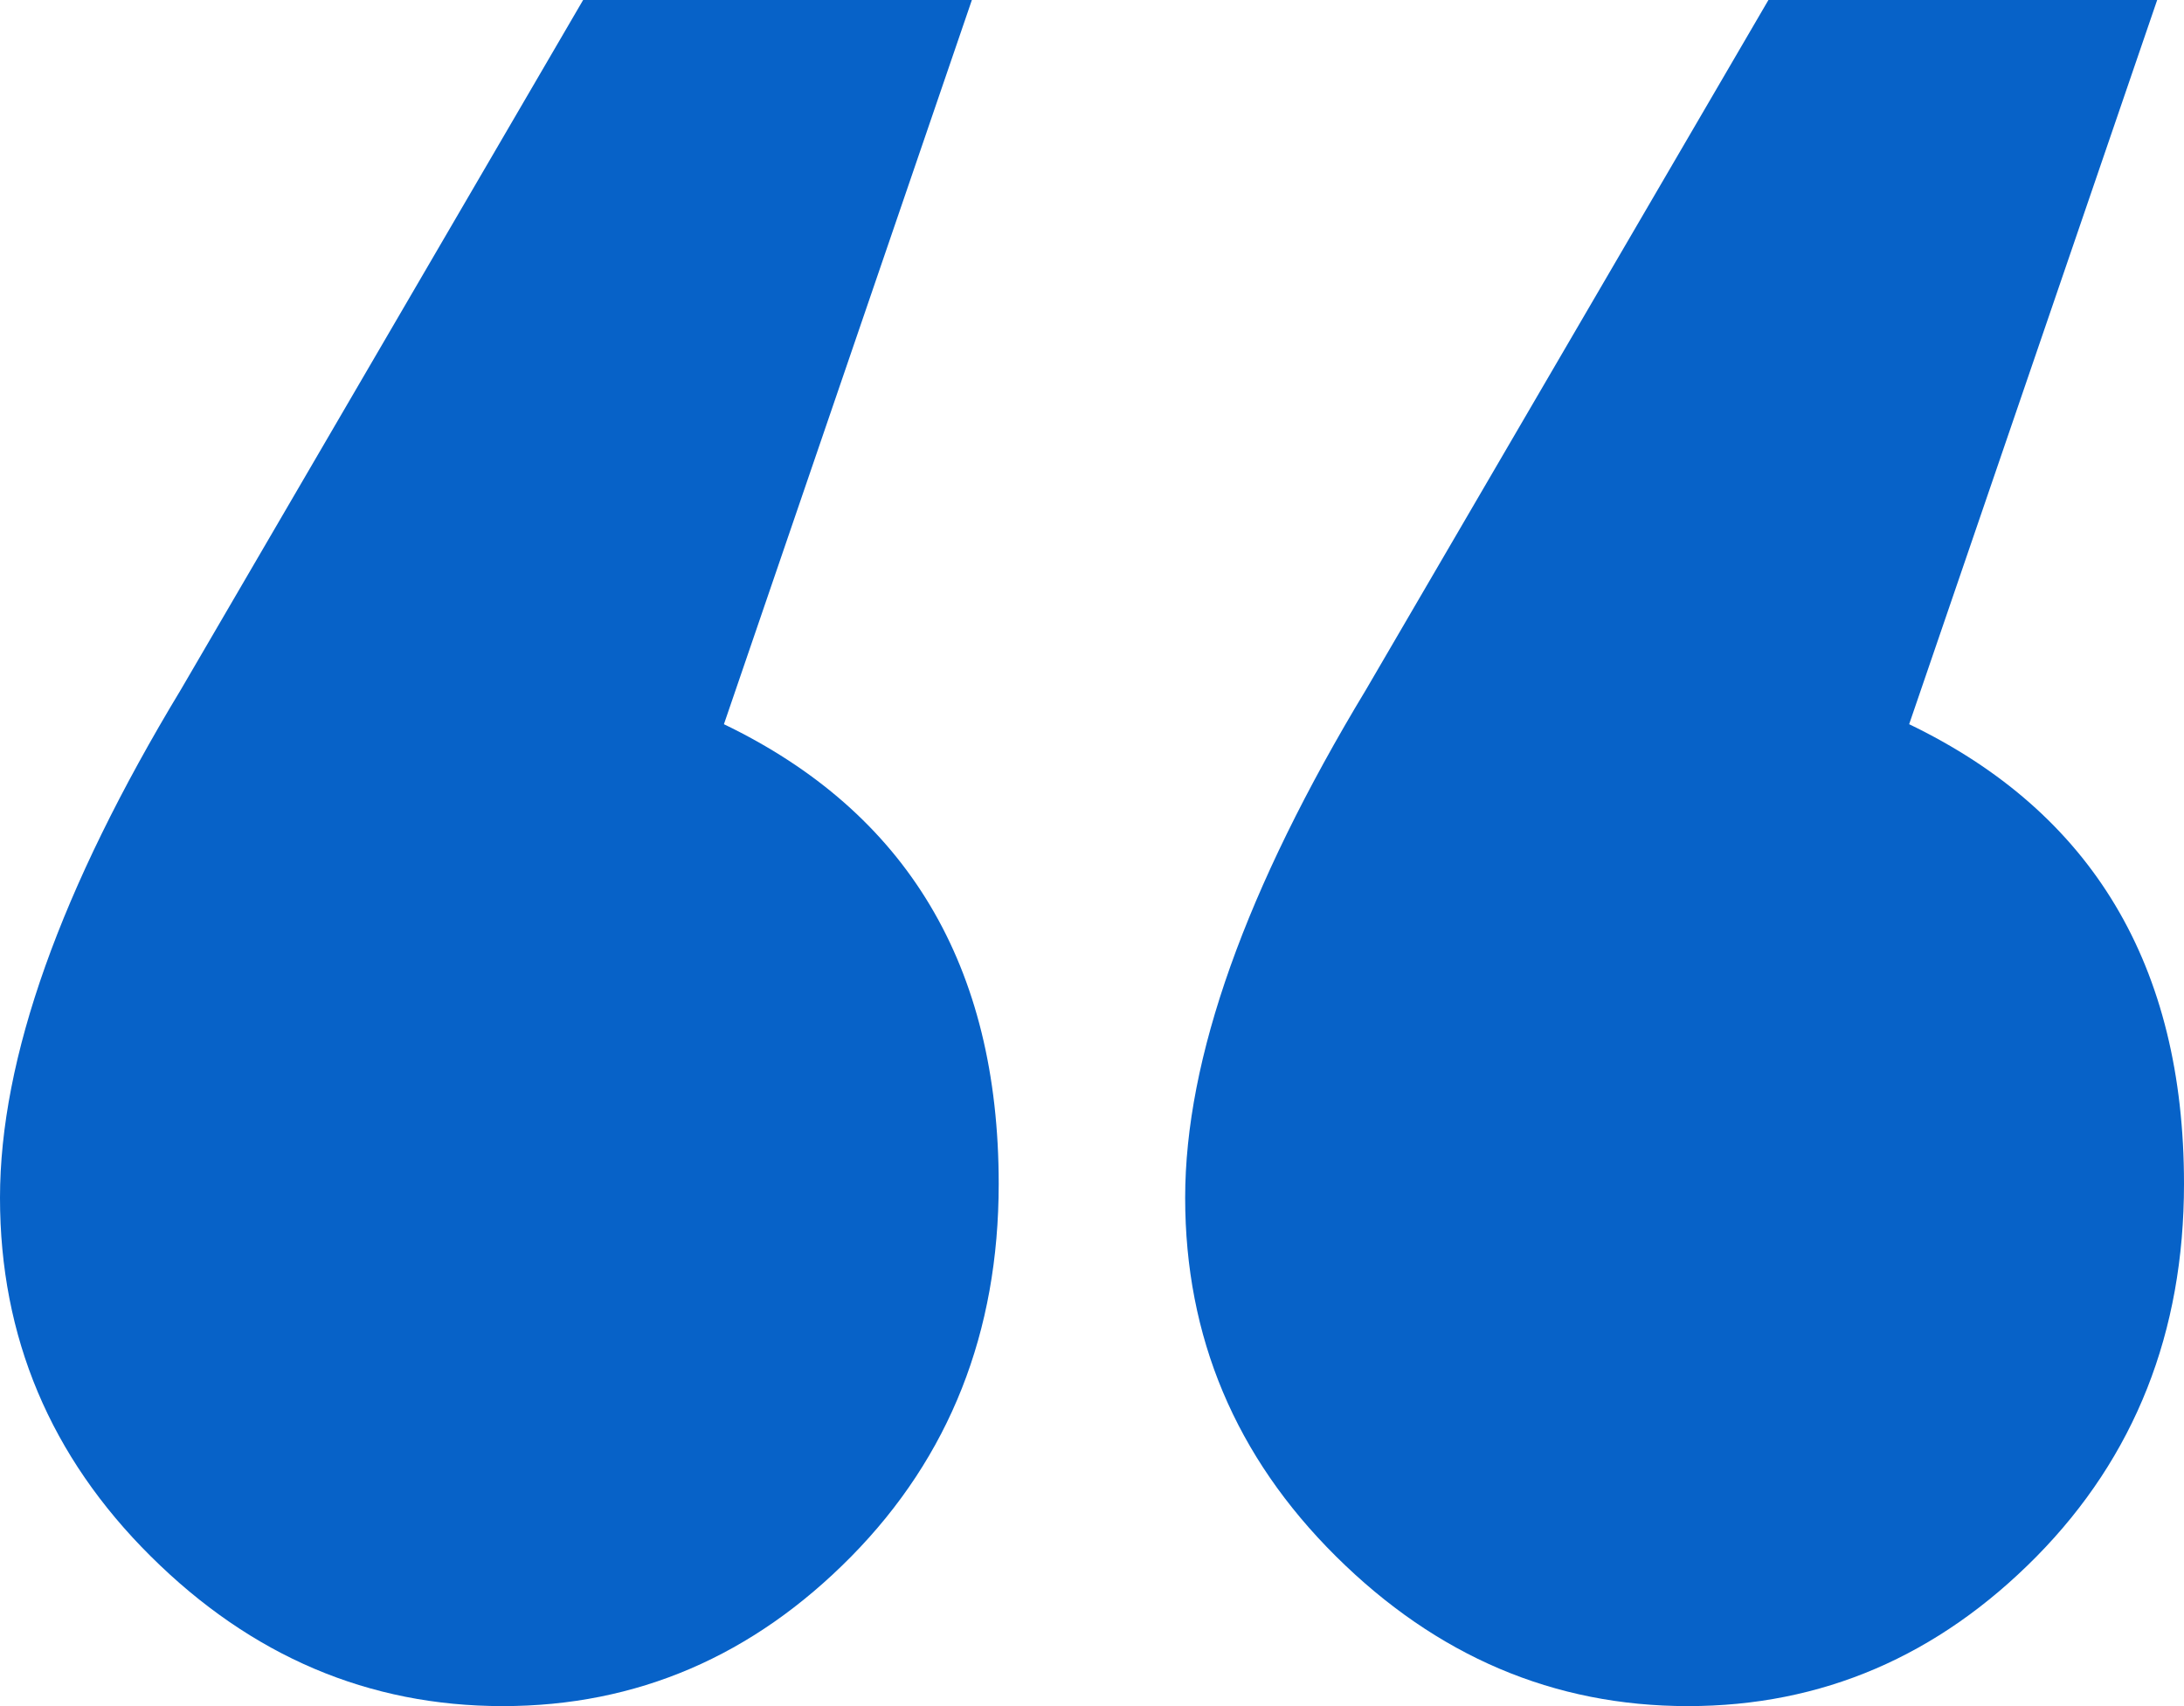
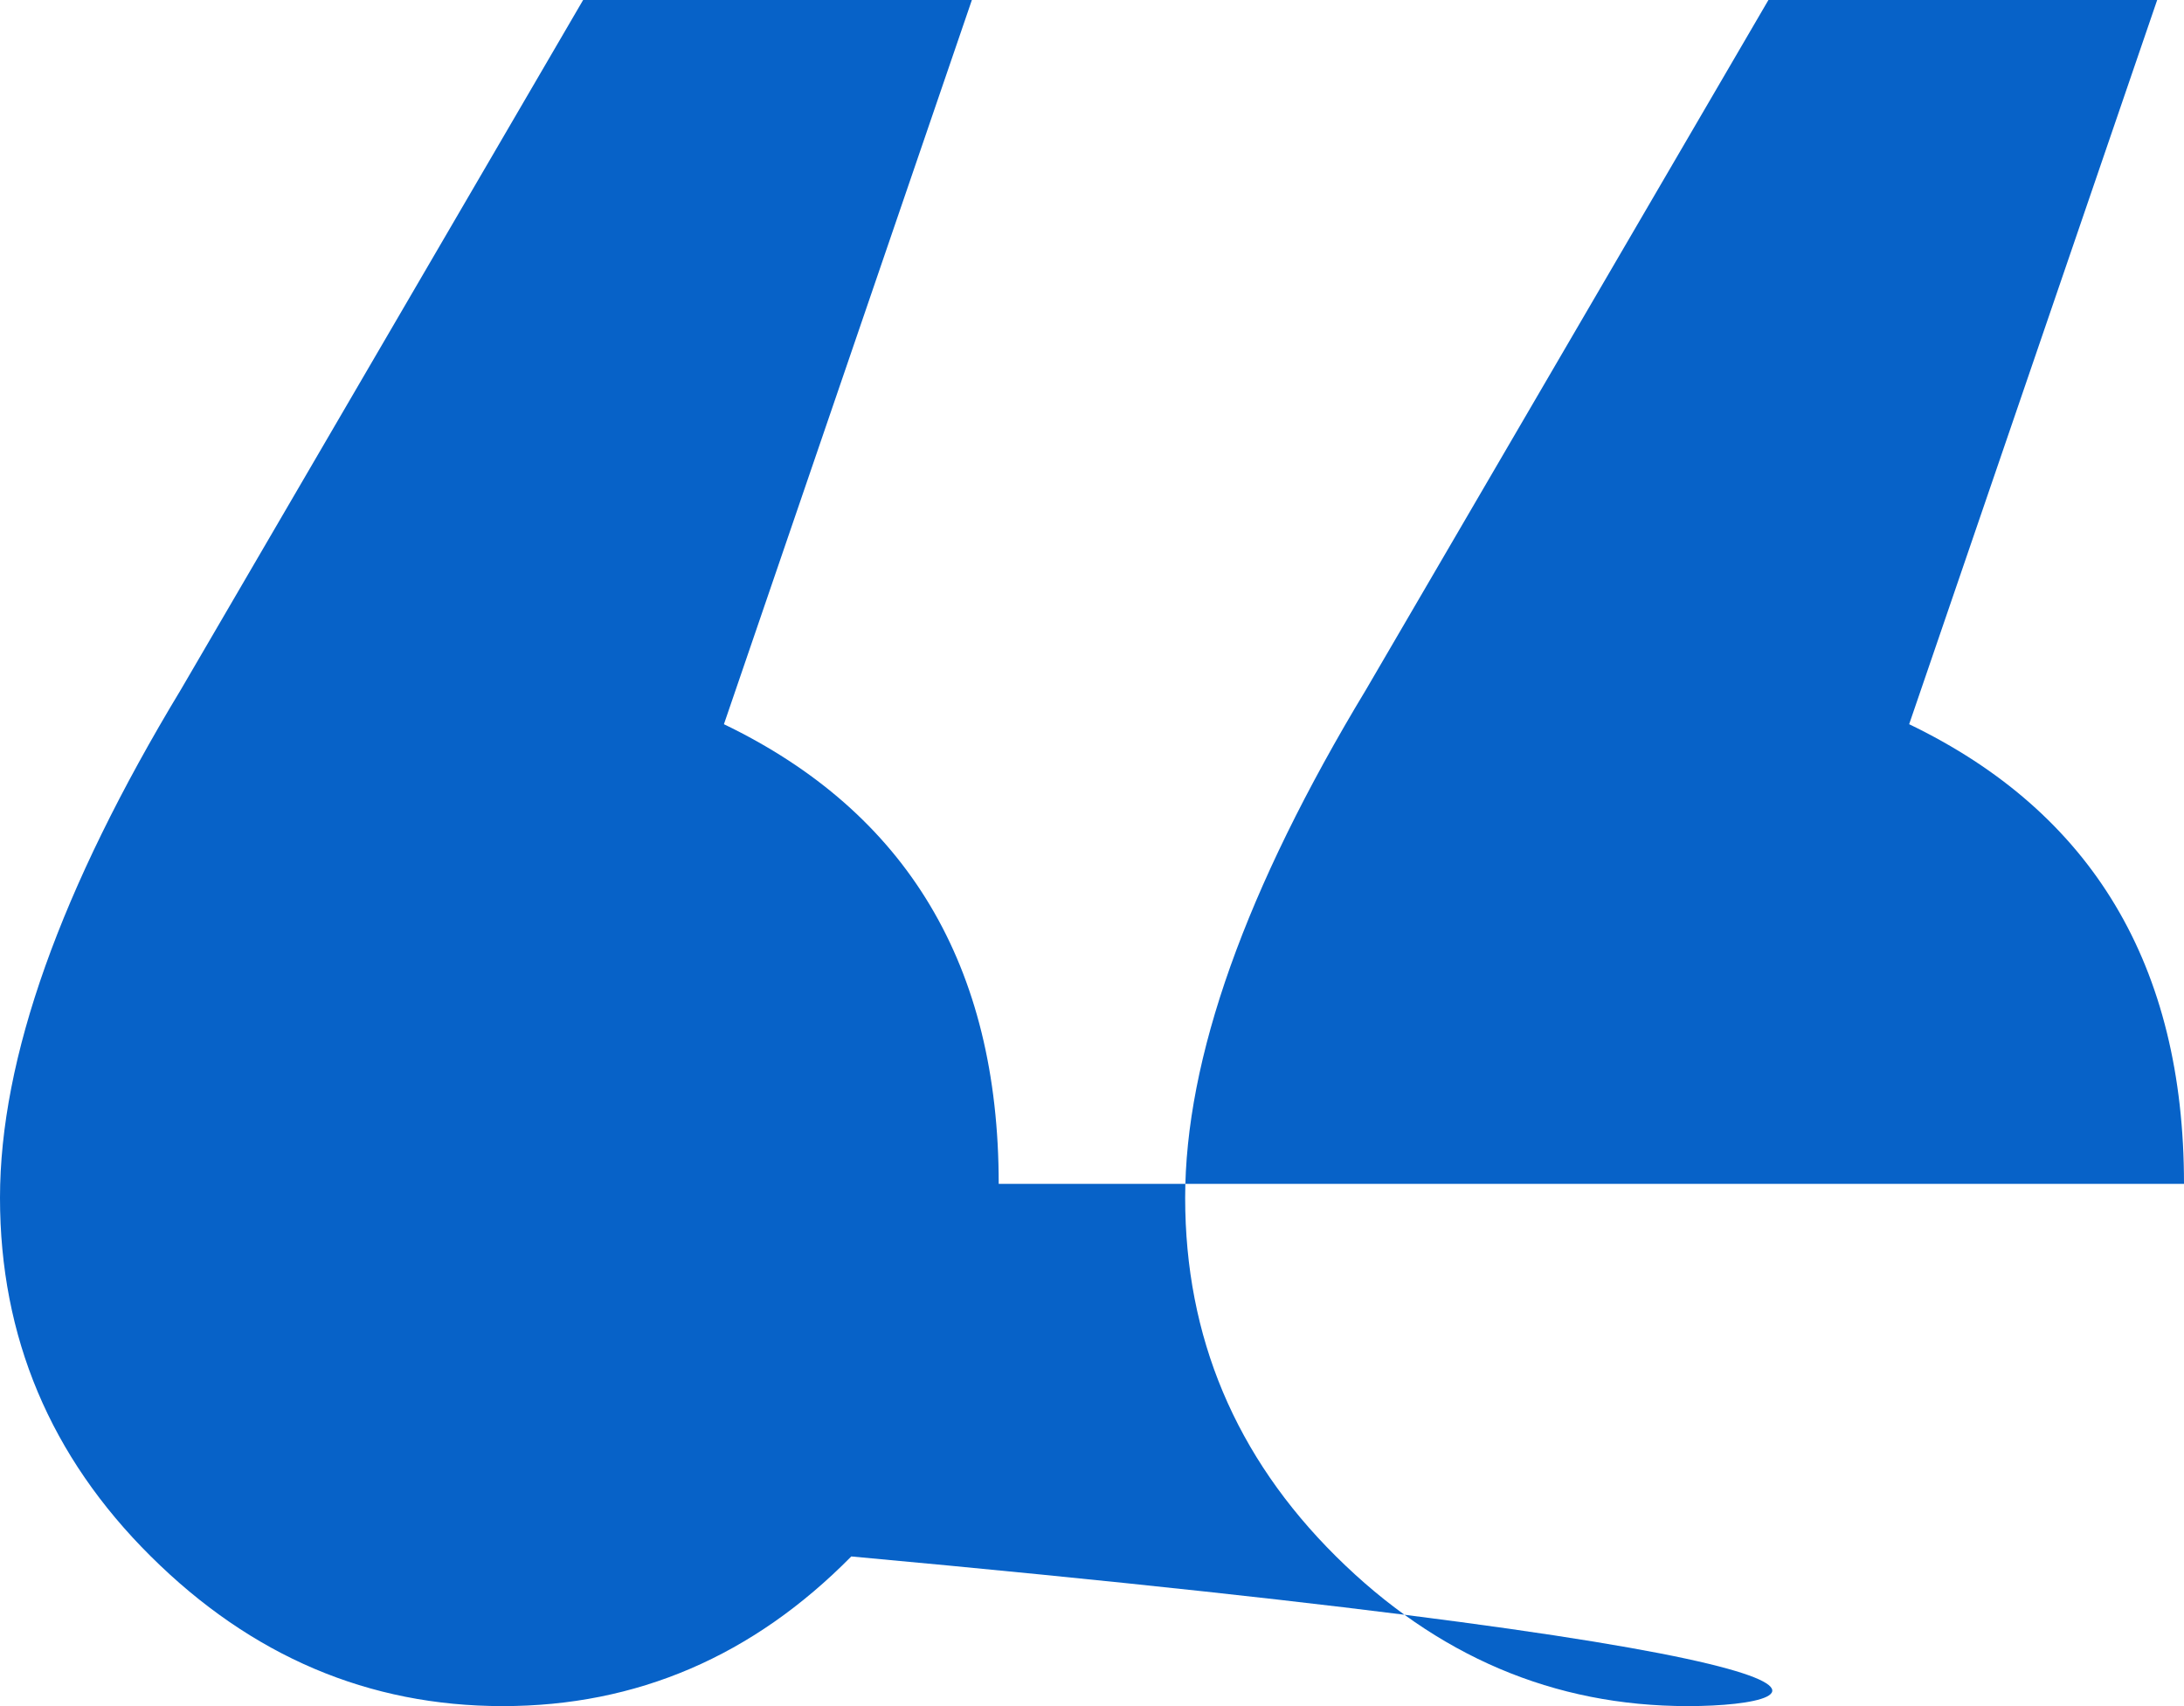
<svg xmlns="http://www.w3.org/2000/svg" width="32" height="25" viewBox="0 0 32 25">
-   <path fill="#0762C8" fill-rule="evenodd" d="M14.633 17.347c0 2.177-.72 3.997-2.16 5.46C11.033 24.268 9.33 25 7.366 25c-1.964 0-3.683-.731-5.156-2.194C.737 21.344 0 19.592 0 17.551c0-2.04.884-4.524 2.652-7.449L8.544 0h5.696l-3.633 10.612c2.684 1.293 4.026 3.538 4.026 6.735zm17.367 0c0 2.177-.72 3.997-2.16 5.46C28.398 24.268 26.696 25 24.731 25c-1.964 0-3.682-.731-5.156-2.194-1.473-1.462-2.21-3.214-2.21-5.255 0-2.04.885-4.524 2.652-7.449L25.911 0h5.696l-3.634 10.612C30.658 11.905 32 14.15 32 17.347z" />
+   <path fill="#0762C8" fill-rule="evenodd" d="M14.633 17.347c0 2.177-.72 3.997-2.16 5.46C11.033 24.268 9.33 25 7.366 25c-1.964 0-3.683-.731-5.156-2.194C.737 21.344 0 19.592 0 17.551c0-2.04.884-4.524 2.652-7.449L8.544 0h5.696l-3.633 10.612c2.684 1.293 4.026 3.538 4.026 6.735zc0 2.177-.72 3.997-2.16 5.46C28.398 24.268 26.696 25 24.731 25c-1.964 0-3.682-.731-5.156-2.194-1.473-1.462-2.21-3.214-2.21-5.255 0-2.04.885-4.524 2.652-7.449L25.911 0h5.696l-3.634 10.612C30.658 11.905 32 14.15 32 17.347z" />
</svg>